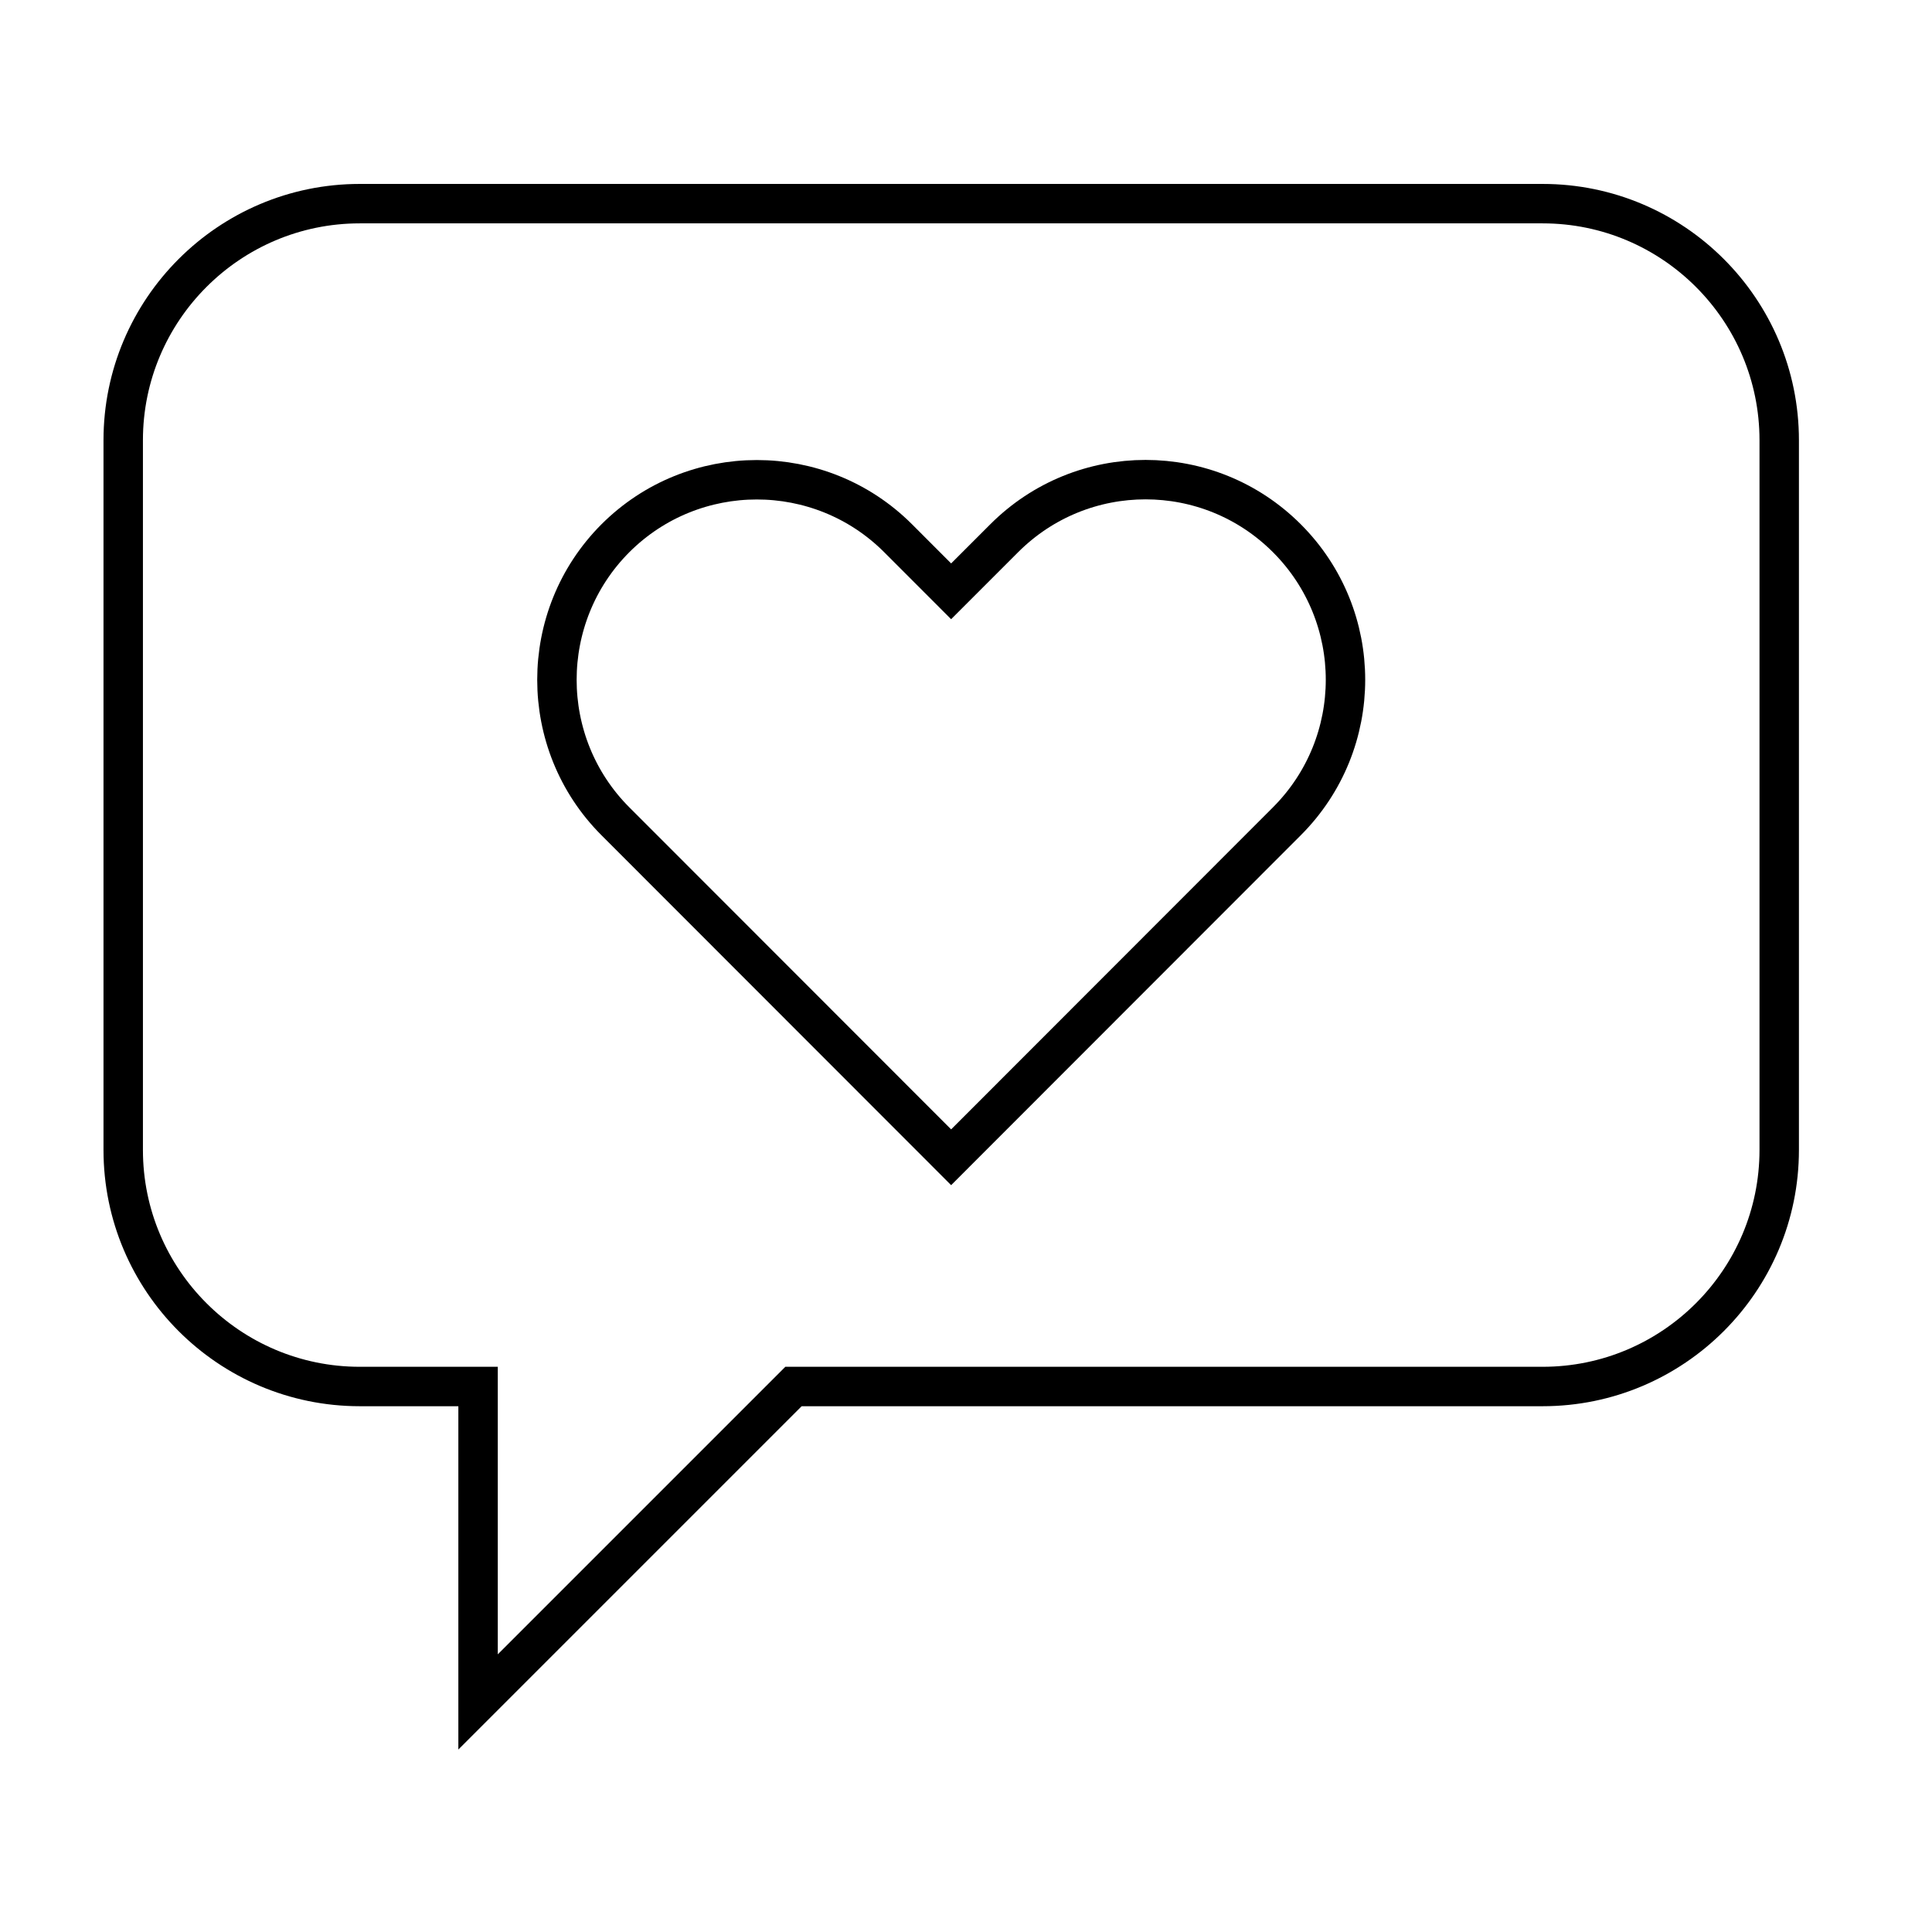
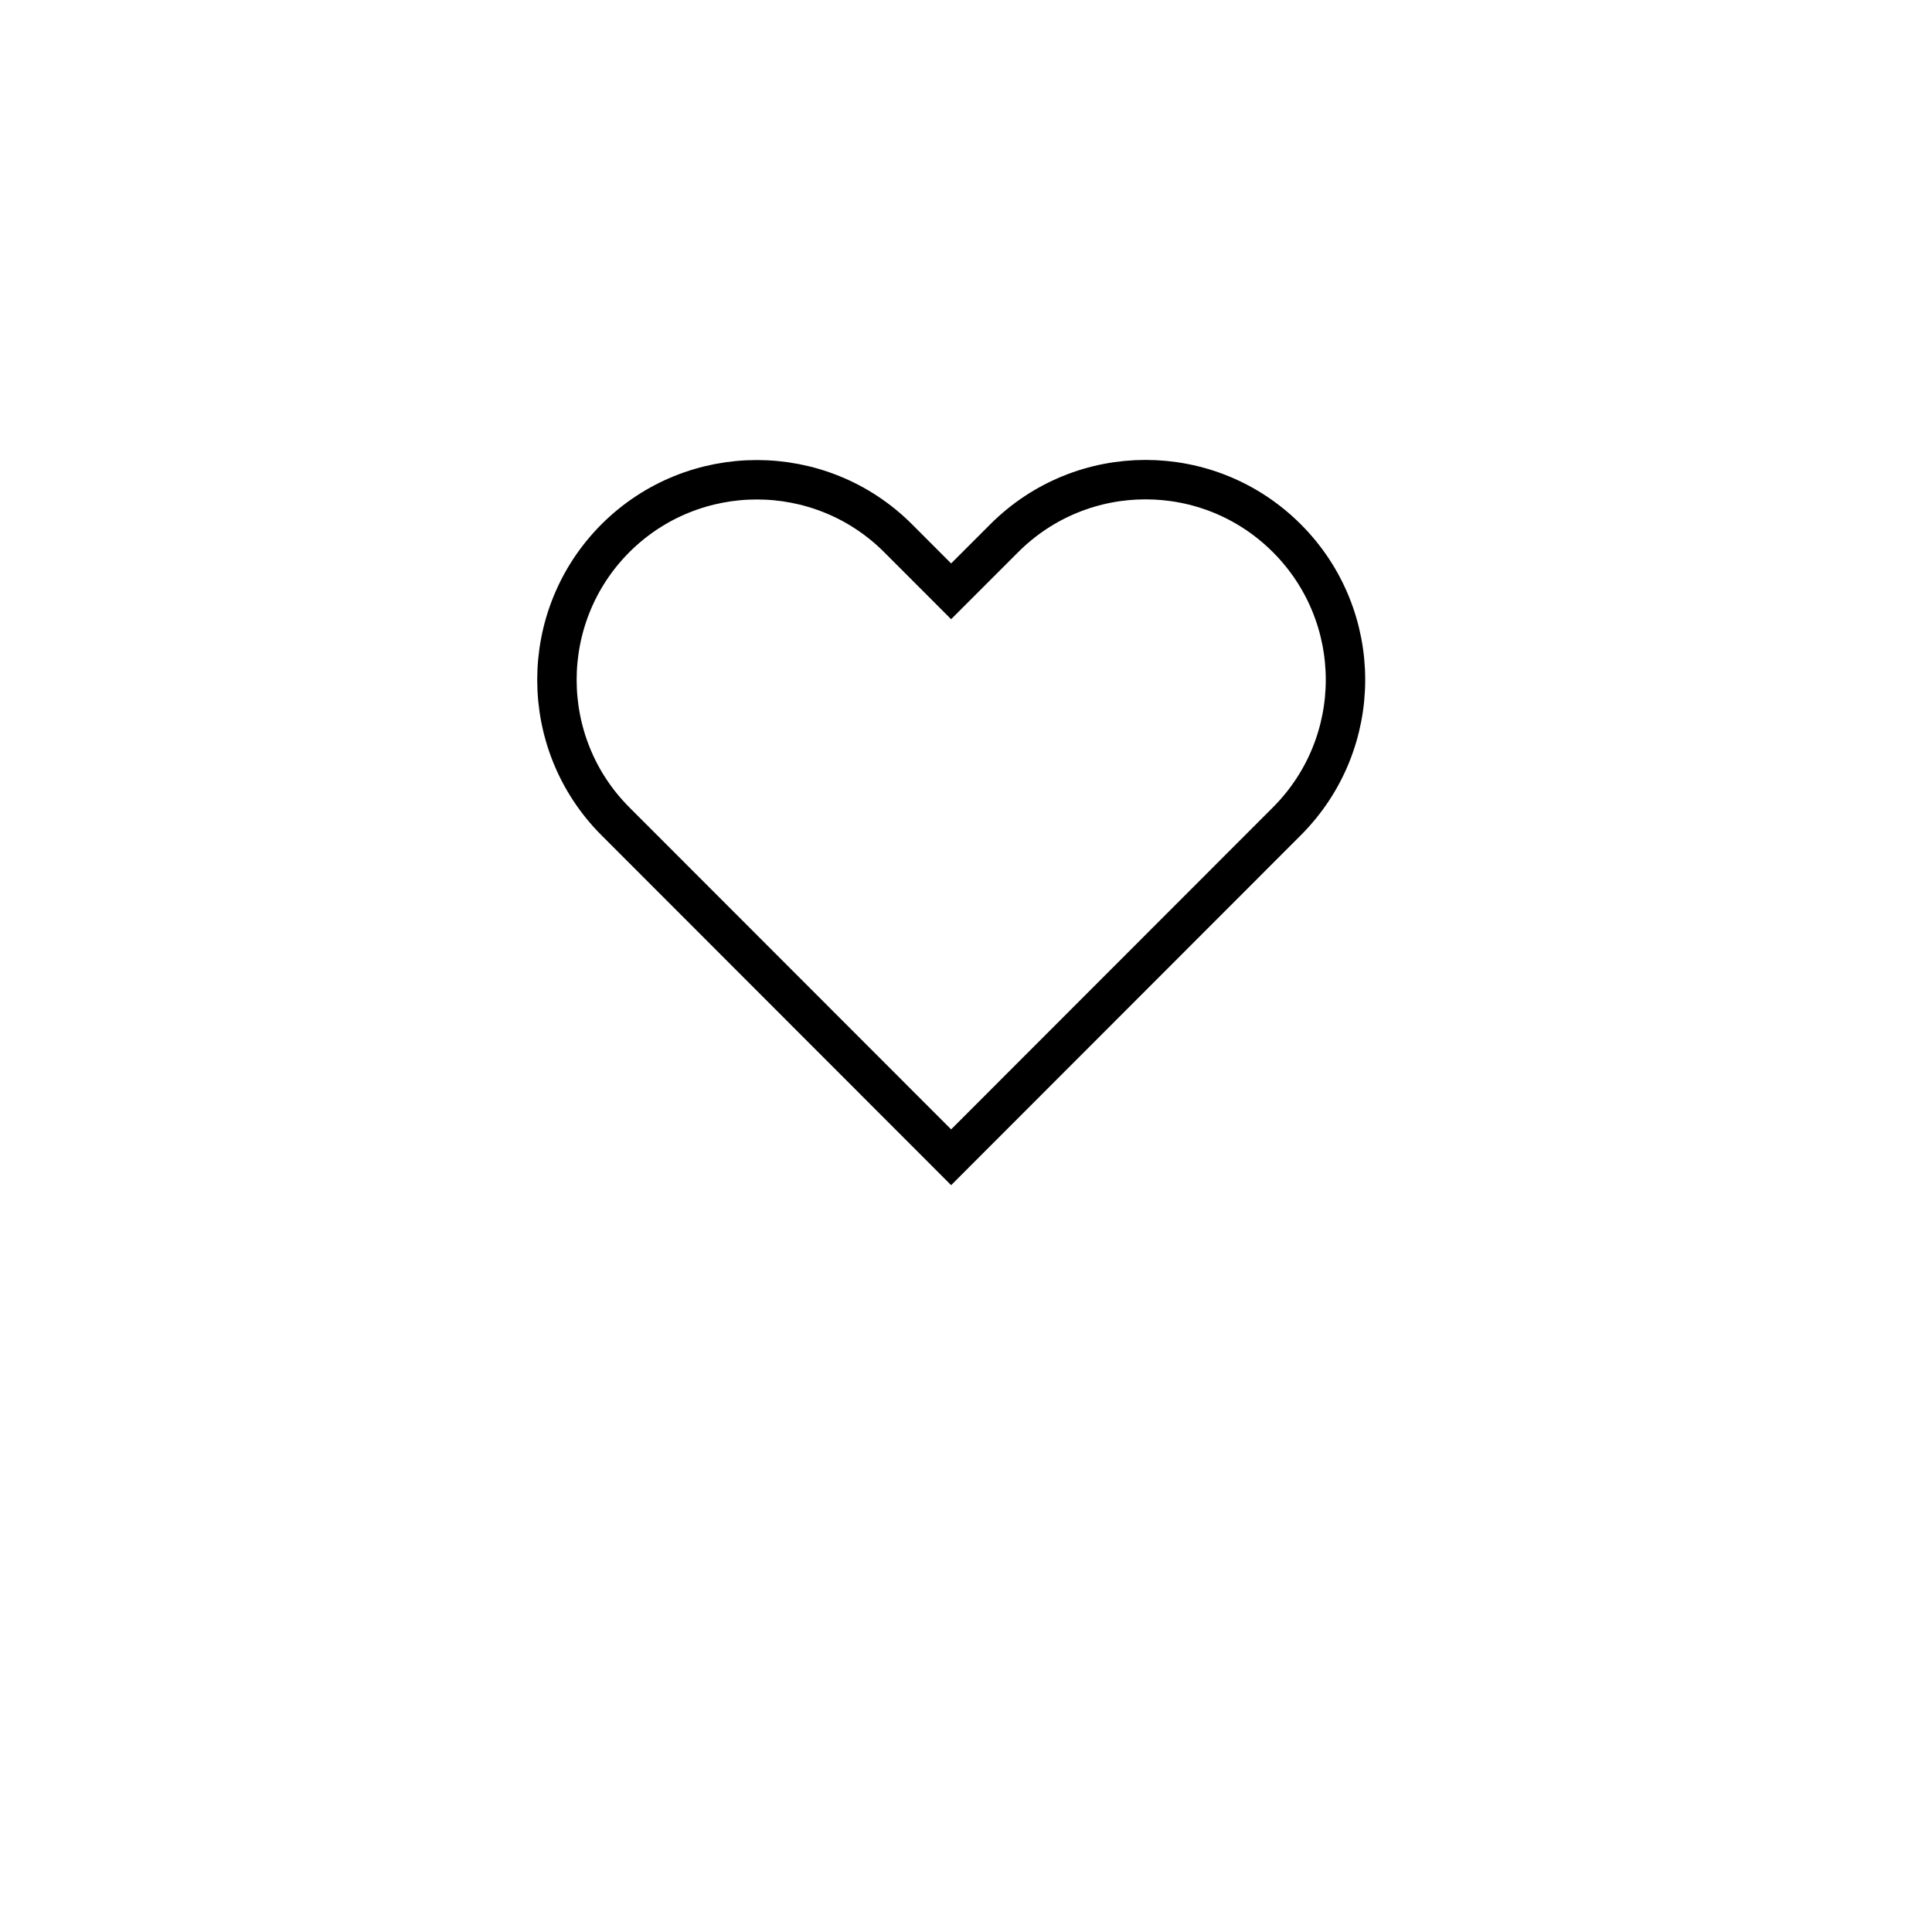
<svg xmlns="http://www.w3.org/2000/svg" width="49" height="49" viewBox="0 0 49 49" fill="none">
-   <path d="M39.125 5.165H9.125C5.815 5.165 3.125 7.855 3.125 11.165V29.165C3.125 32.475 5.815 35.165 9.125 35.165H12.125V43.165L20.125 35.165H39.125C42.435 35.165 45.125 32.475 45.125 29.165V11.165C45.125 7.855 42.435 5.165 39.125 5.165Z" stroke="black" stroke-miterlimit="10" stroke-linecap="round" />
  <path d="M25.468 13.652L24.123 14.997L22.779 13.652C20.802 11.673 17.588 11.673 15.607 13.652C13.631 15.634 13.631 18.85 15.607 20.829L24.123 29.351L32.639 20.829C34.62 18.846 34.62 15.634 32.639 13.652C30.658 11.669 27.449 11.669 25.468 13.652V13.652Z" stroke="black" stroke-miterlimit="10" stroke-linecap="round" />
</svg>